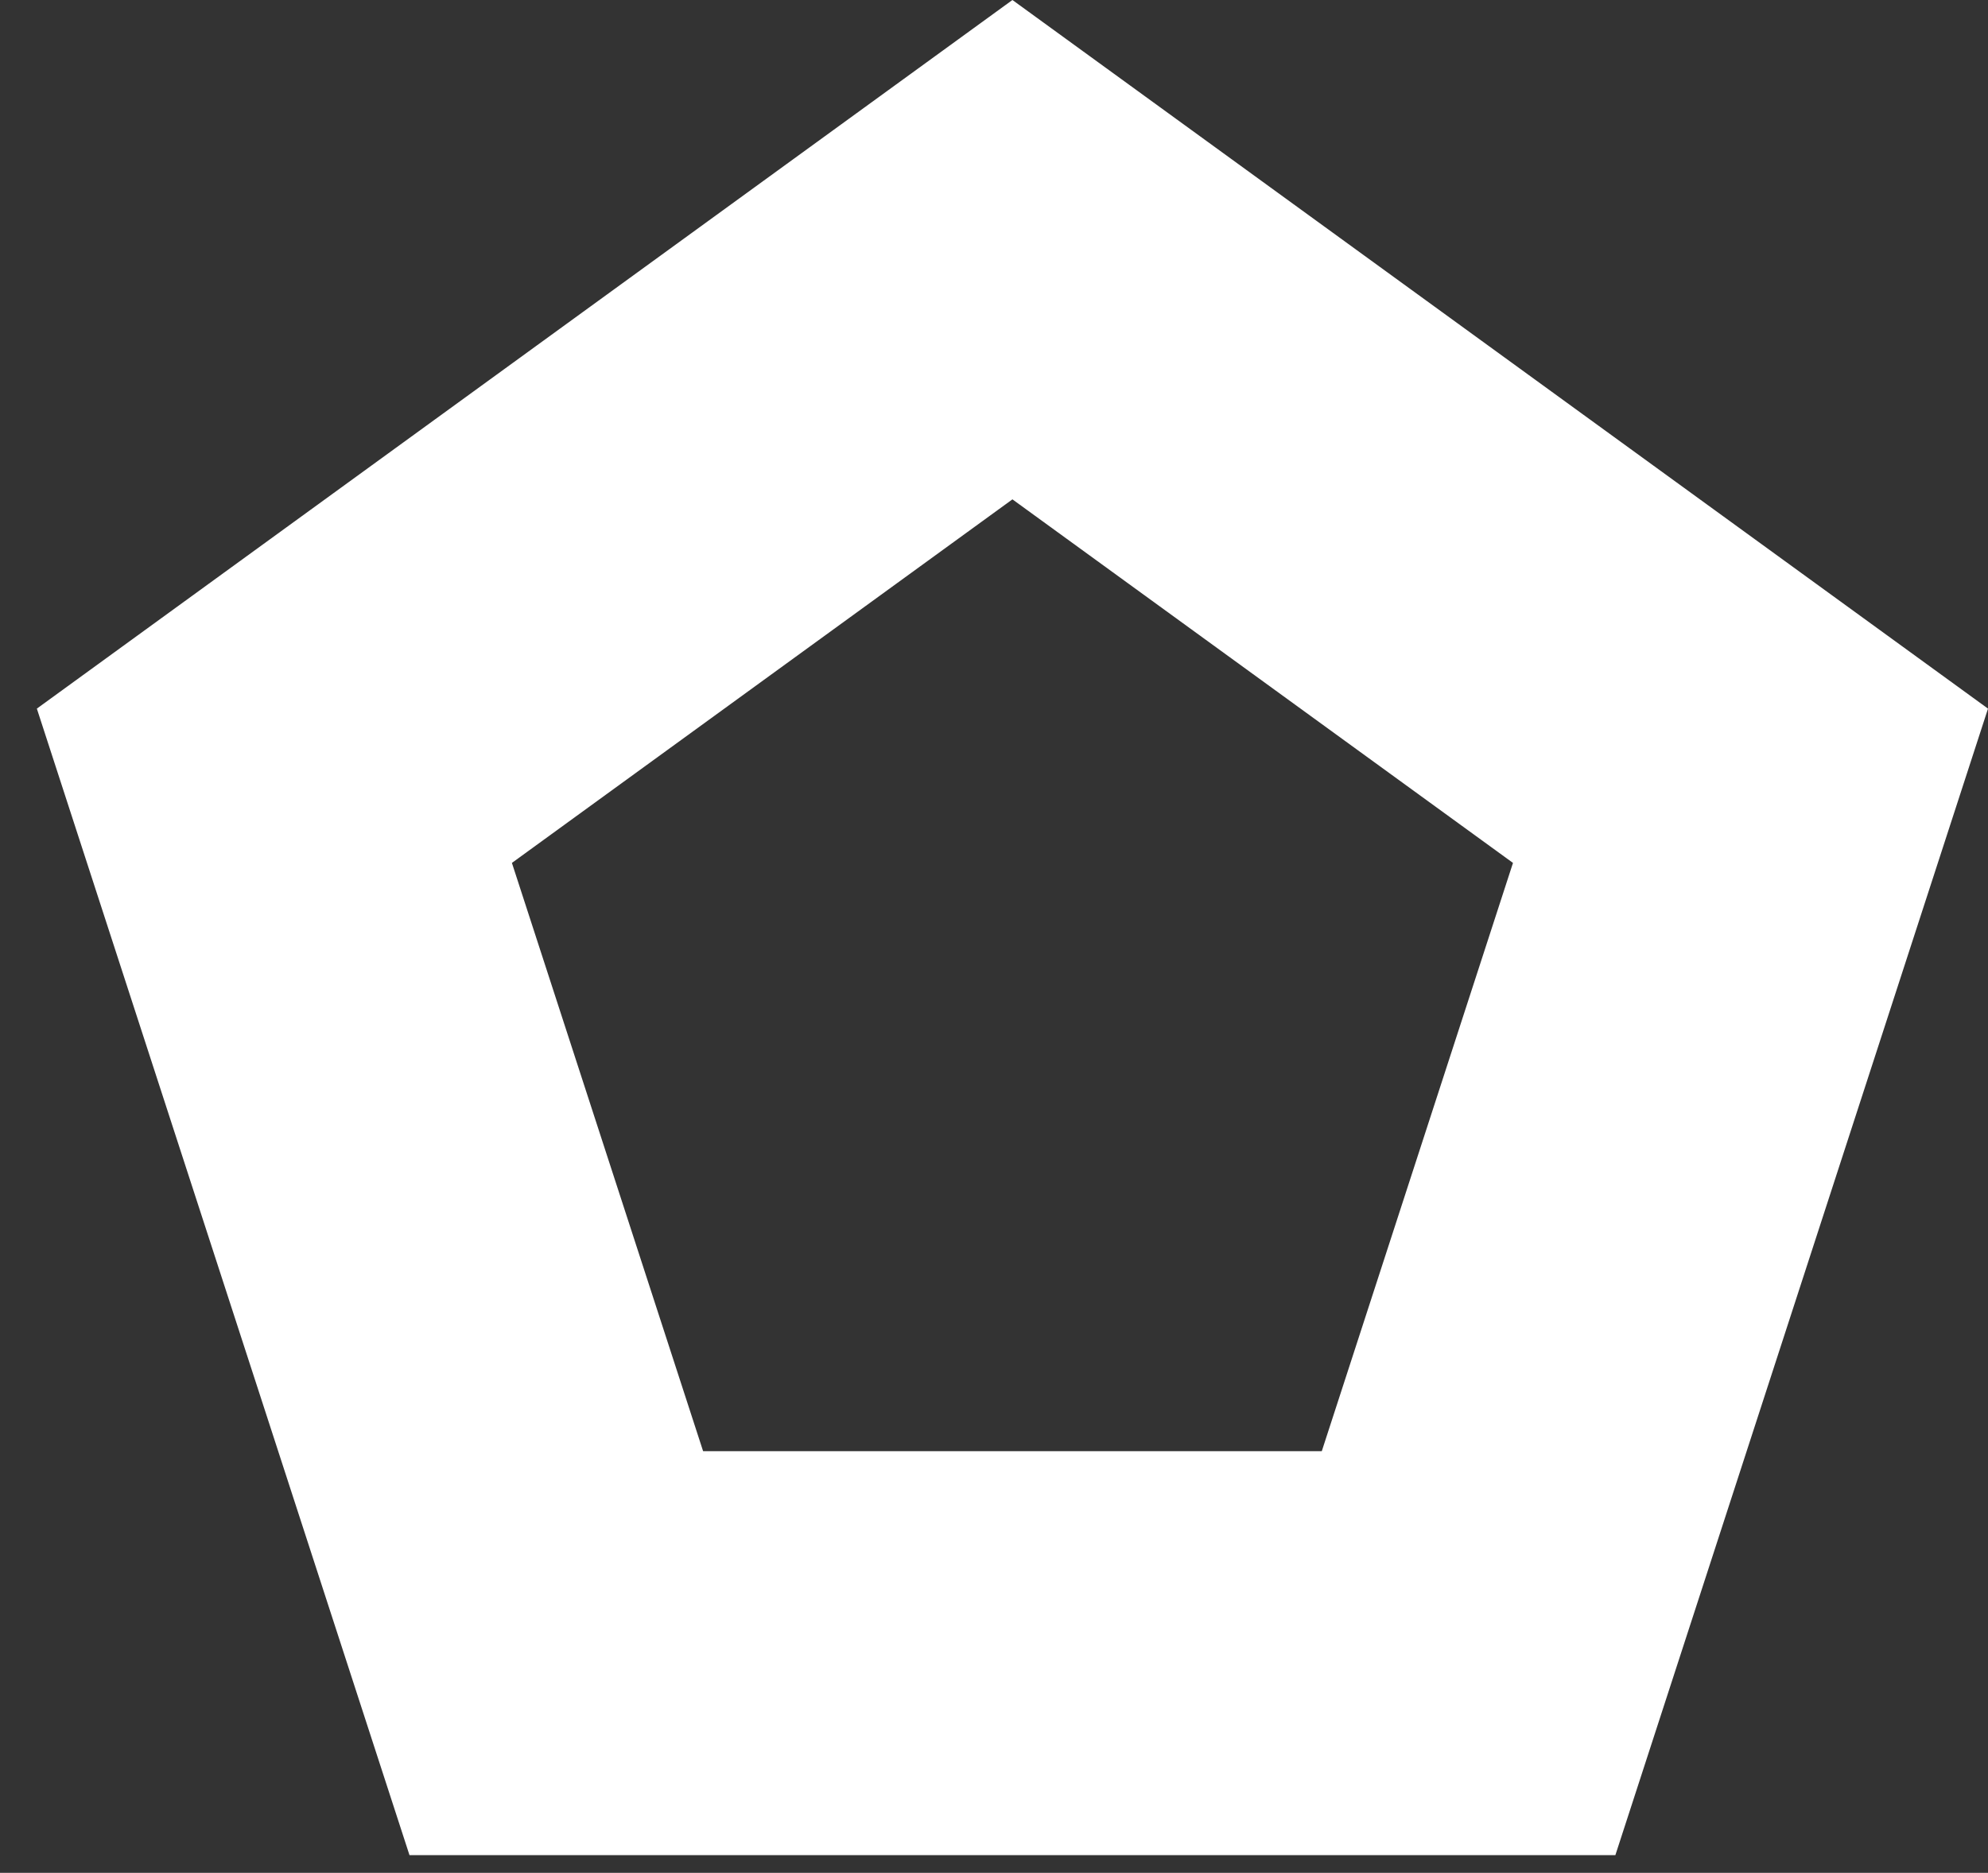
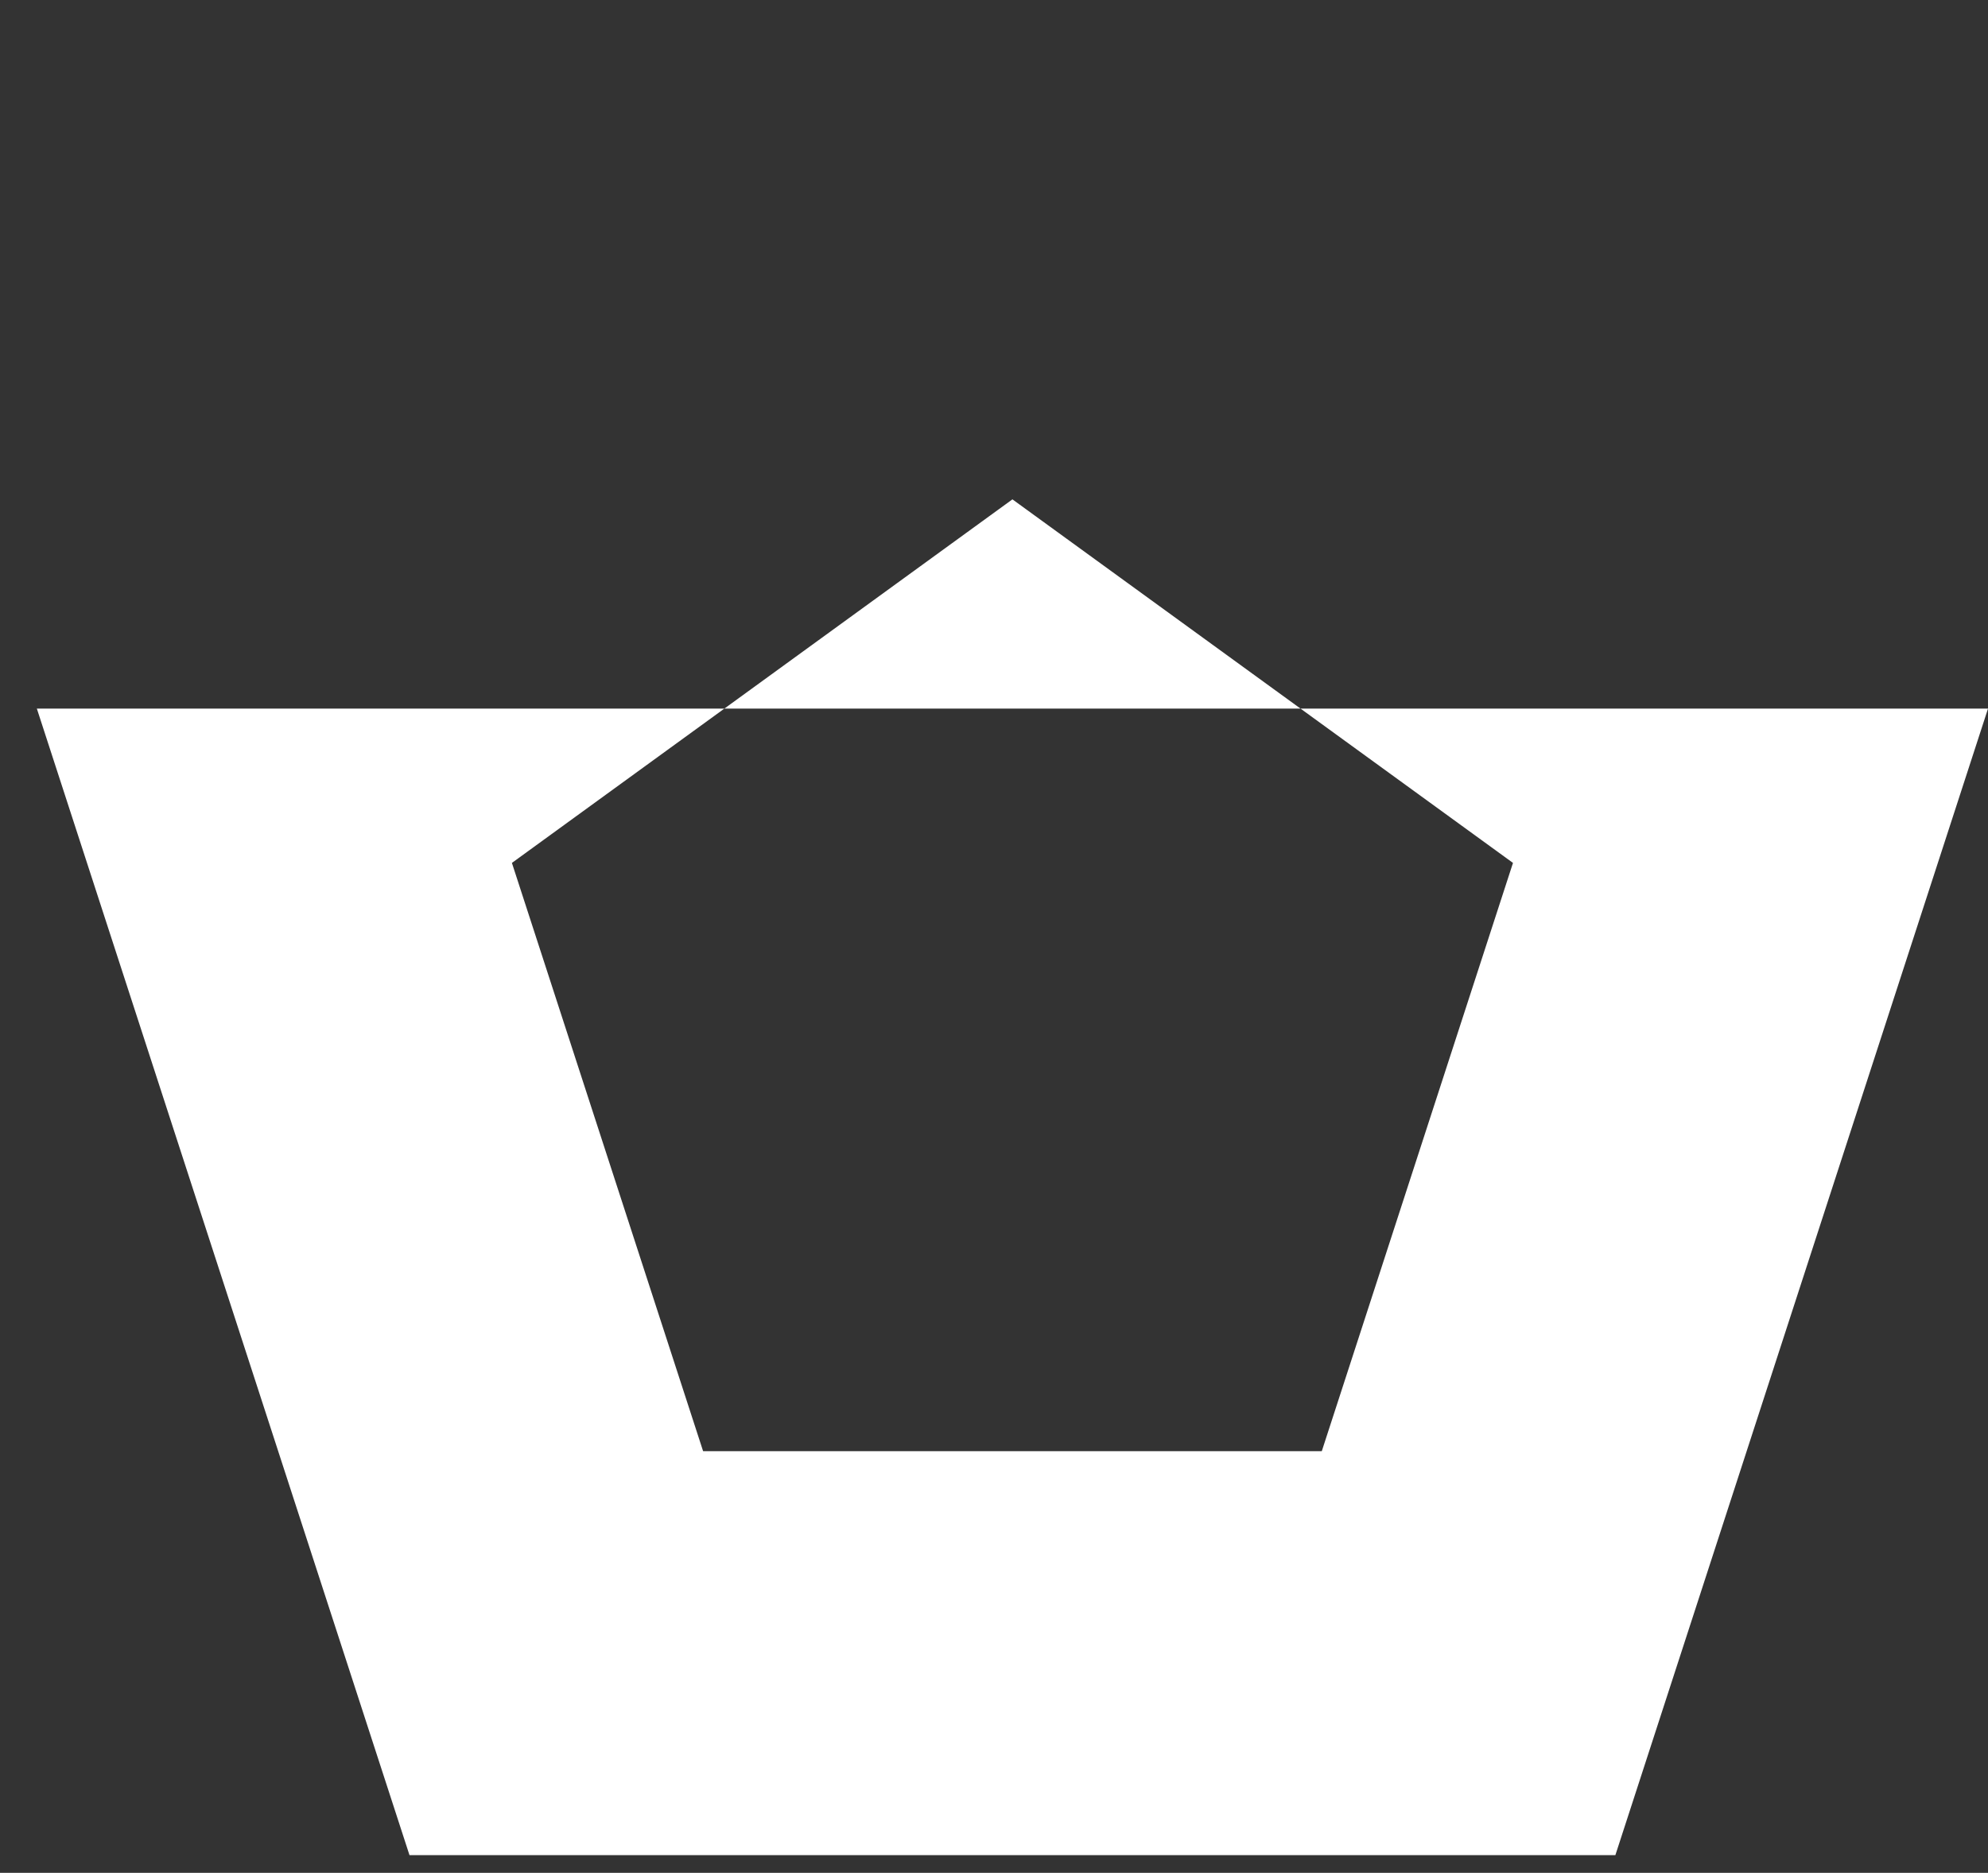
<svg xmlns="http://www.w3.org/2000/svg" width="52" height="49" viewBox="0 0 52 49" fill="none">
  <rect x="0" y="0" width="52" height="49" fill="#333333" stroke="none" />
-   <path fill-rule="evenodd" clip-rule="evenodd" d="M26.482 13.065L13.39 22.577L18.391 37.968H34.574L39.575 22.577L26.482 13.065ZM52 18.54L26.482 0L0.964 18.54L10.711 48.538H42.253L52 18.54Z" fill="white" />
+   <path fill-rule="evenodd" clip-rule="evenodd" d="M26.482 13.065L13.39 22.577L18.391 37.968H34.574L39.575 22.577L26.482 13.065ZM52 18.54L0.964 18.54L10.711 48.538H42.253L52 18.54Z" fill="white" />
</svg>